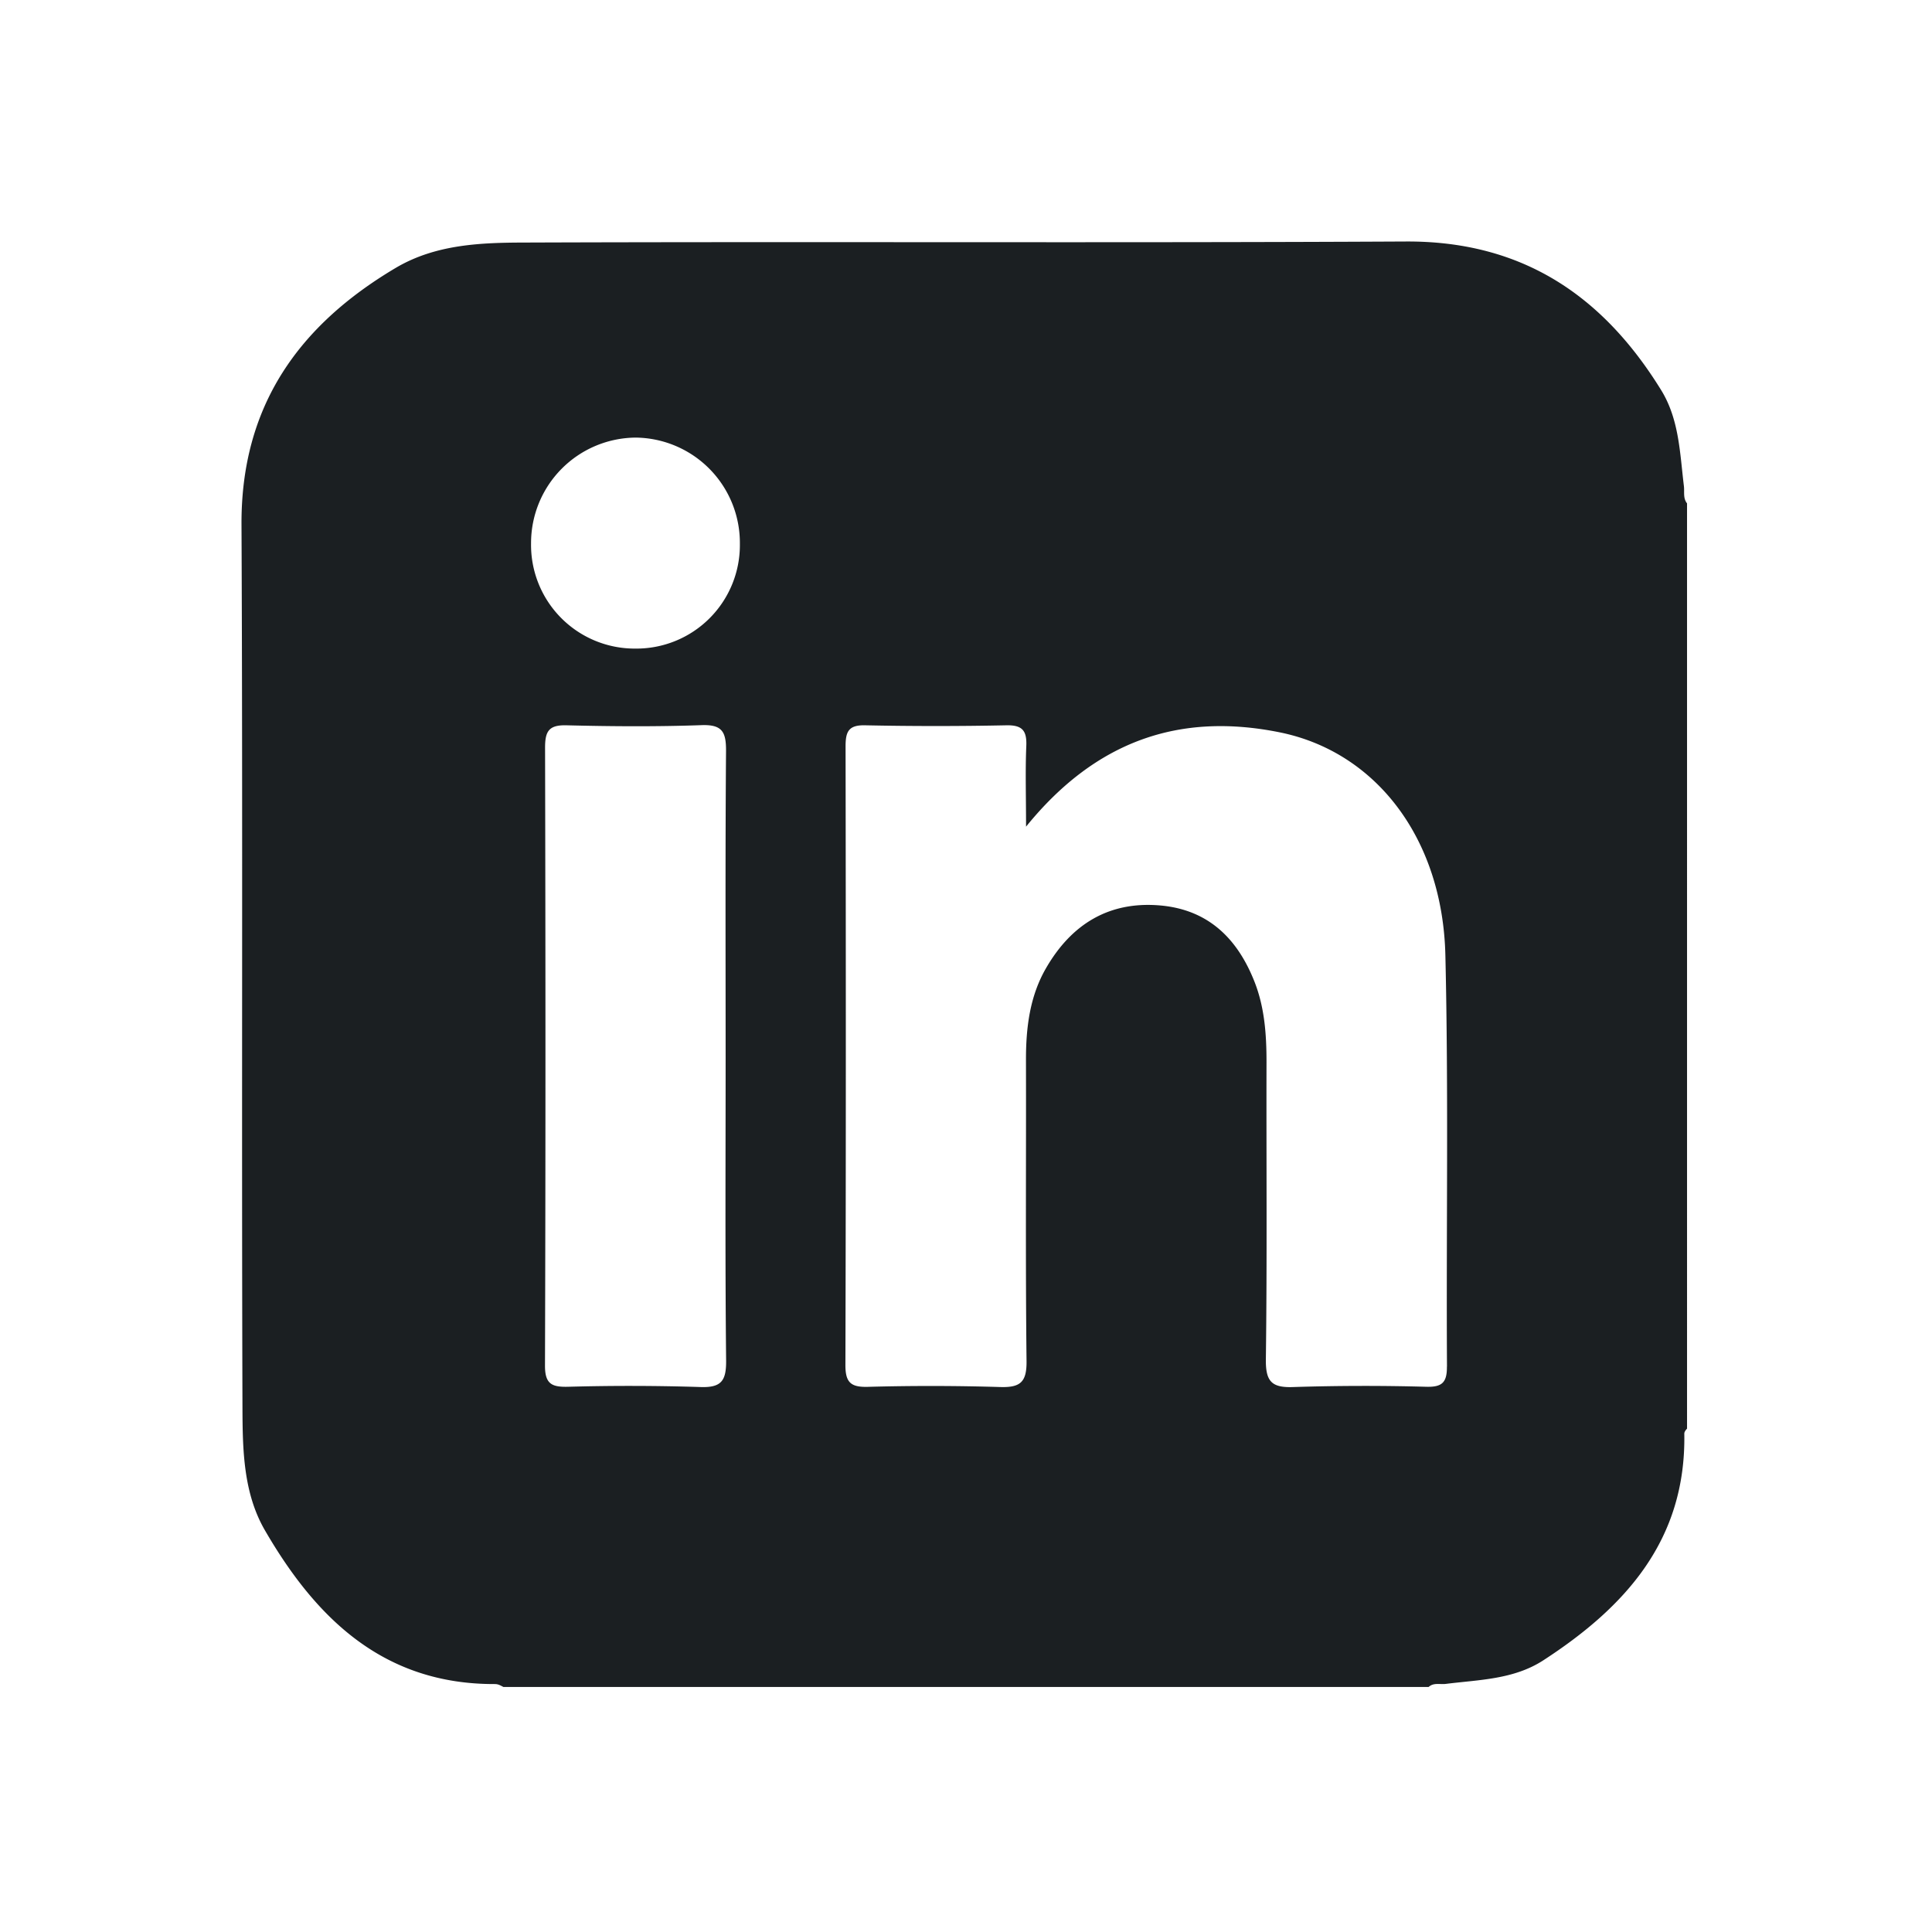
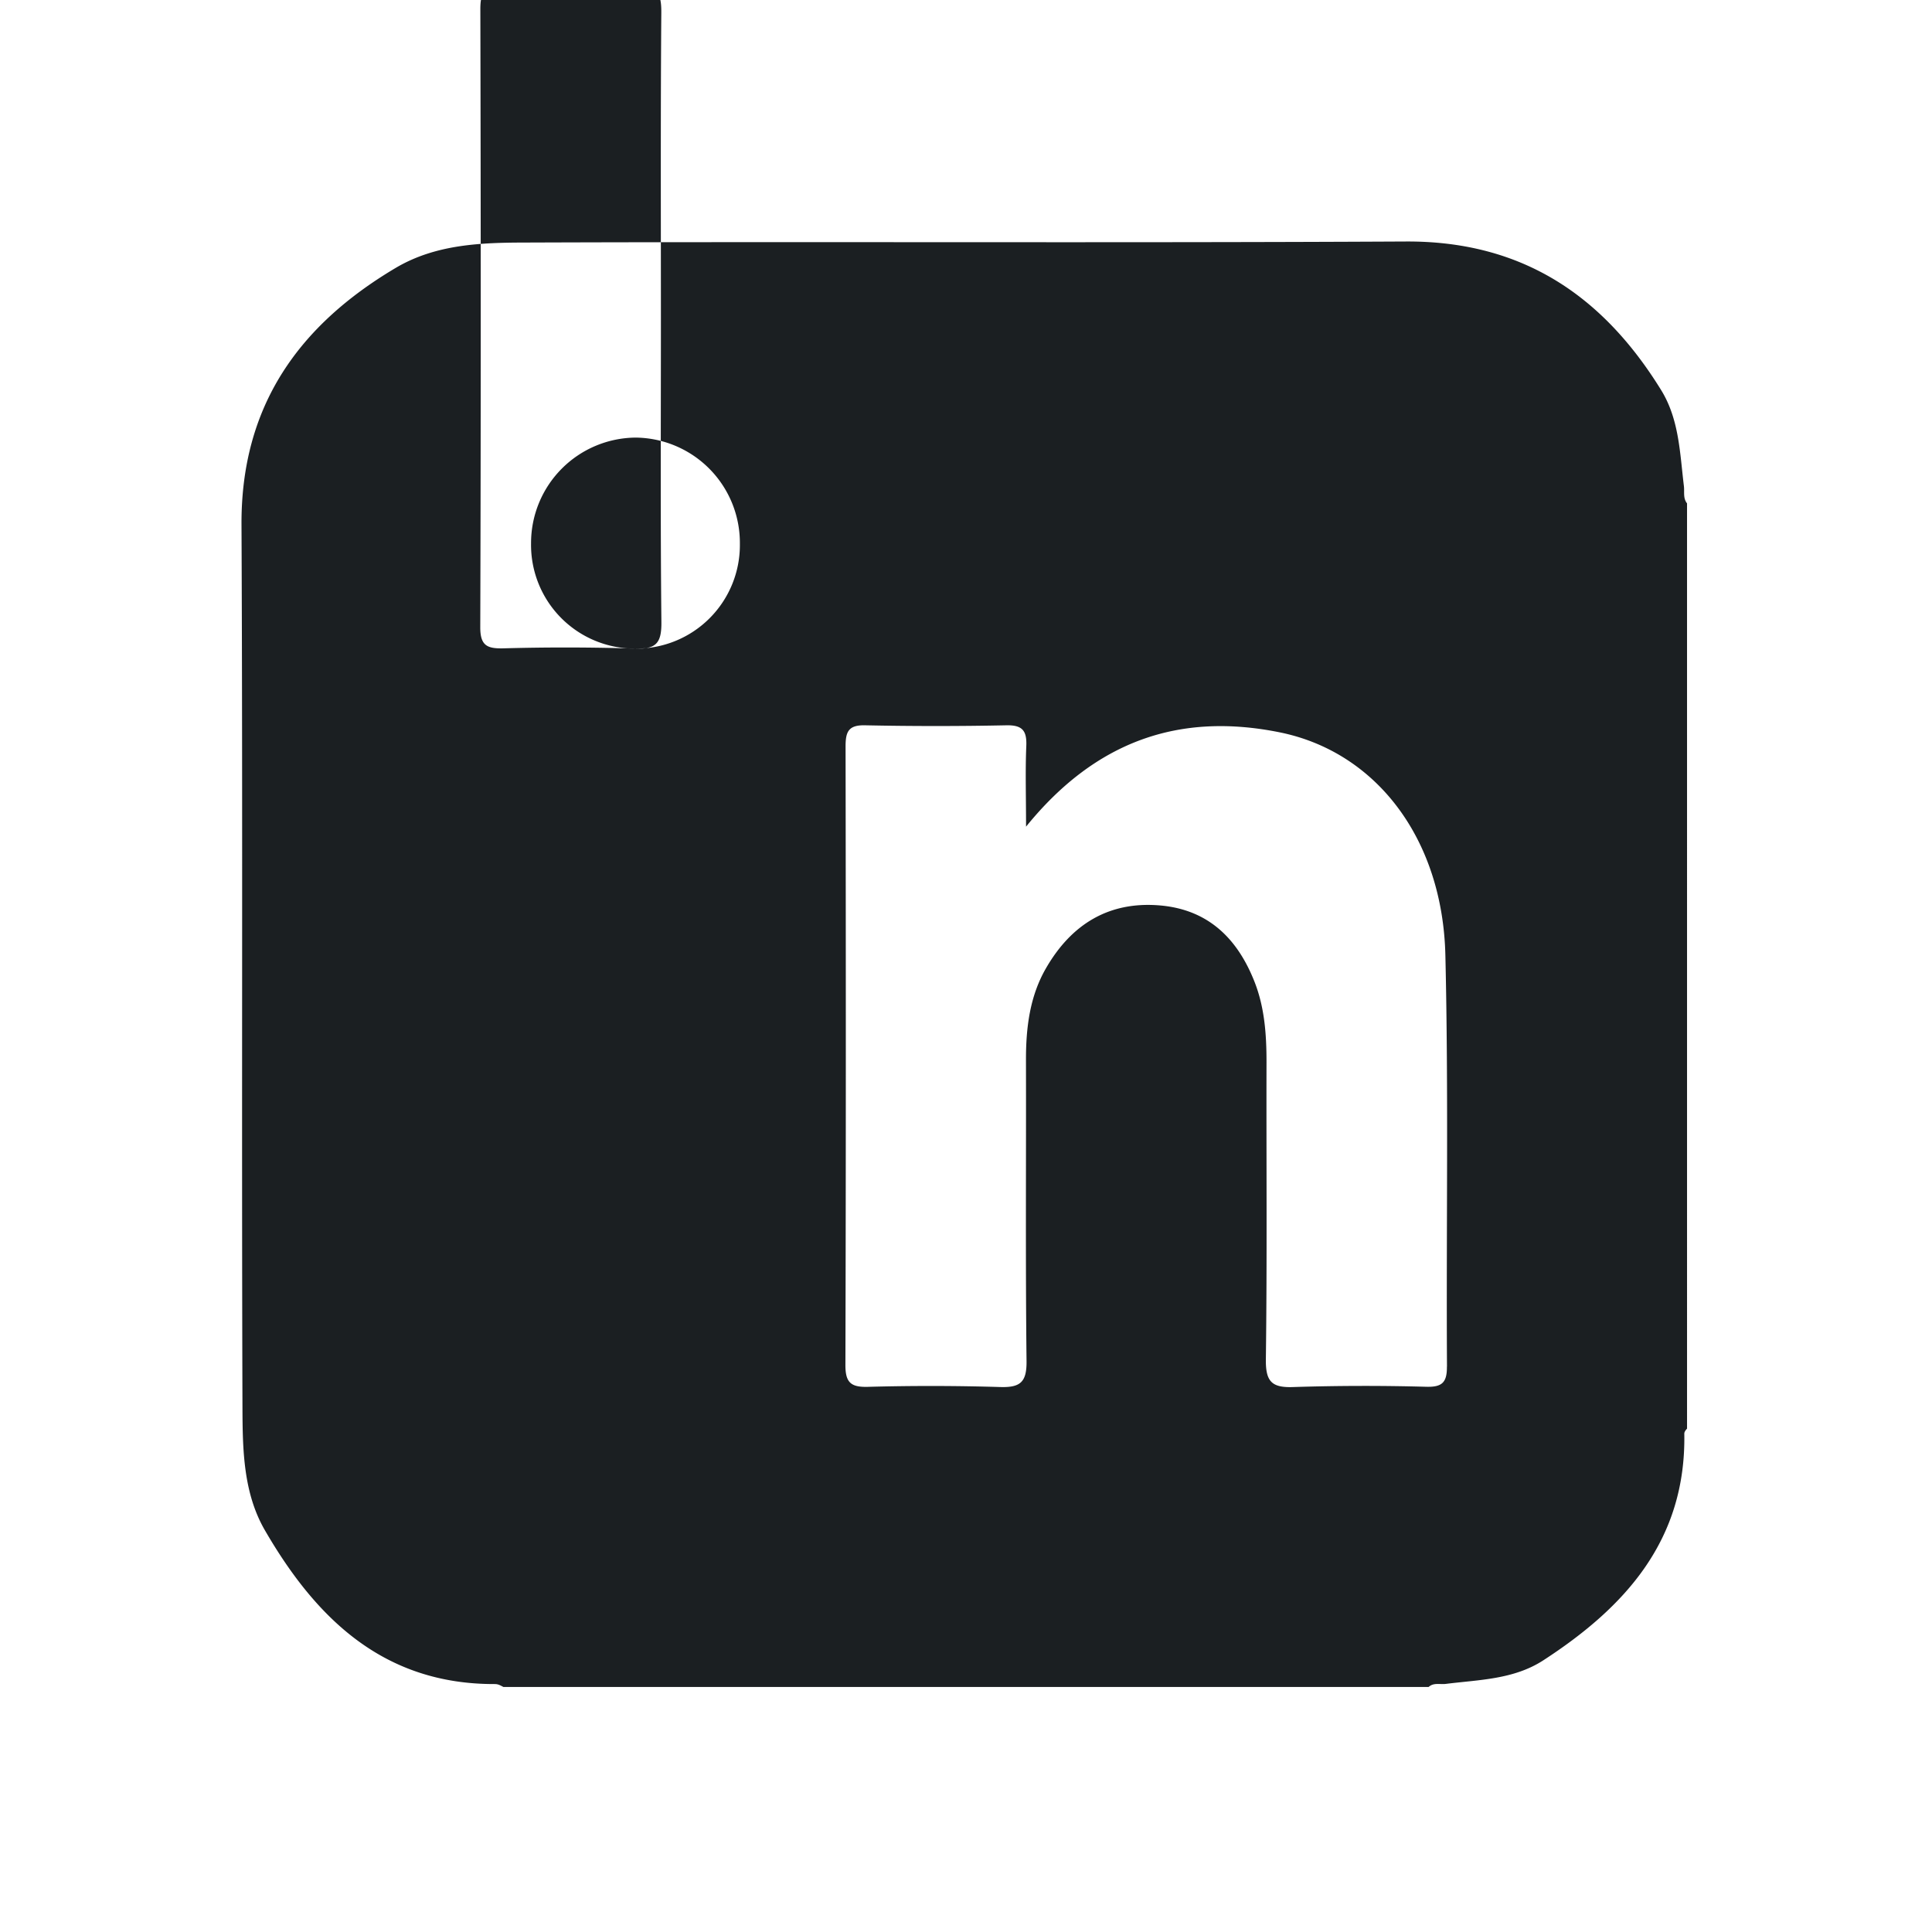
<svg xmlns="http://www.w3.org/2000/svg" width="24" height="24" fill="none">
-   <path fill="#1B1F22" fill-rule="evenodd" d="M17.974 16.977c.002.198-.062.255-.254.25a27.822 27.822 0 0 0-1.642.003c-.275.012-.357-.06-.353-.345.016-1.231.005-2.463.008-3.694 0-.337-.023-.672-.147-.99-.21-.537-.572-.9-1.172-.953-.64-.056-1.104.235-1.417.774-.206.353-.253.748-.252 1.151.003 1.244-.007 2.488.007 3.731.004.268-.078.335-.334.326a28.613 28.613 0 0 0-1.642-.002c-.21.005-.274-.058-.274-.27.007-2.562.006-5.124.002-7.686 0-.184.037-.267.244-.262.585.012 1.17.012 1.754 0 .202-.004.255.07.247.259-.013.306-.003.614-.003 1 .867-1.07 1.91-1.422 3.149-1.172 1.2.242 2.026 1.322 2.06 2.769.04 1.702.01 3.407.02 5.111ZM7.891 8.057a1.288 1.288 0 0 1-1.294-1.31 1.31 1.31 0 0 1 1.301-1.311 1.308 1.308 0 0 1 1.293 1.318 1.286 1.286 0 0 1-1.3 1.303Zm.804 9.173a27.795 27.795 0 0 0-1.641-.003c-.196.004-.284-.032-.284-.26.008-2.56.007-5.12.001-7.68 0-.206.049-.283.268-.277.559.014 1.119.018 1.677-.002.257-.009.304.086.303.319-.01 1.268-.005 2.535-.005 3.803 0 1.255-.007 2.51.006 3.766.003.255-.056.345-.325.334ZM20.918 6.038c-.05-.408-.058-.827-.282-1.191-.729-1.182-1.734-1.855-3.174-1.847-3.645.019-7.29 0-10.936.013-.547.001-1.11.02-1.607.313C3.705 4.045 2.992 5.05 3 6.521c.017 3.657 0 7.314.012 10.972.002.515.01 1.055.28 1.519.637 1.098 1.477 1.913 2.857 1.908.04 0 .07.018.104.036h11.494c.063-.057.141-.029.213-.038.413-.052.84-.054 1.207-.29 1.025-.664 1.779-1.498 1.756-2.818 0-.023.016-.044.034-.063V6.253c-.052-.065-.03-.143-.039-.215Z" clip-rule="evenodd" />
+   <path fill="#1B1F22" fill-rule="evenodd" d="M17.974 16.977c.002.198-.062.255-.254.25a27.822 27.822 0 0 0-1.642.003c-.275.012-.357-.06-.353-.345.016-1.231.005-2.463.008-3.694 0-.337-.023-.672-.147-.99-.21-.537-.572-.9-1.172-.953-.64-.056-1.104.235-1.417.774-.206.353-.253.748-.252 1.151.003 1.244-.007 2.488.007 3.731.004.268-.078.335-.334.326a28.613 28.613 0 0 0-1.642-.002c-.21.005-.274-.058-.274-.27.007-2.562.006-5.124.002-7.686 0-.184.037-.267.244-.262.585.012 1.17.012 1.754 0 .202-.004.255.07.247.259-.013.306-.003.614-.003 1 .867-1.07 1.91-1.422 3.149-1.172 1.2.242 2.026 1.322 2.06 2.769.04 1.702.01 3.407.02 5.111ZM7.891 8.057a1.288 1.288 0 0 1-1.294-1.31 1.31 1.31 0 0 1 1.301-1.311 1.308 1.308 0 0 1 1.293 1.318 1.286 1.286 0 0 1-1.3 1.303Za27.795 27.795 0 0 0-1.641-.003c-.196.004-.284-.032-.284-.26.008-2.56.007-5.12.001-7.68 0-.206.049-.283.268-.277.559.014 1.119.018 1.677-.002.257-.009.304.086.303.319-.01 1.268-.005 2.535-.005 3.803 0 1.255-.007 2.51.006 3.766.003.255-.056.345-.325.334ZM20.918 6.038c-.05-.408-.058-.827-.282-1.191-.729-1.182-1.734-1.855-3.174-1.847-3.645.019-7.29 0-10.936.013-.547.001-1.11.02-1.607.313C3.705 4.045 2.992 5.05 3 6.521c.017 3.657 0 7.314.012 10.972.002.515.01 1.055.28 1.519.637 1.098 1.477 1.913 2.857 1.908.04 0 .07.018.104.036h11.494c.063-.057.141-.029.213-.038.413-.052.84-.054 1.207-.29 1.025-.664 1.779-1.498 1.756-2.818 0-.023.016-.044.034-.063V6.253c-.052-.065-.03-.143-.039-.215Z" clip-rule="evenodd" />
</svg>